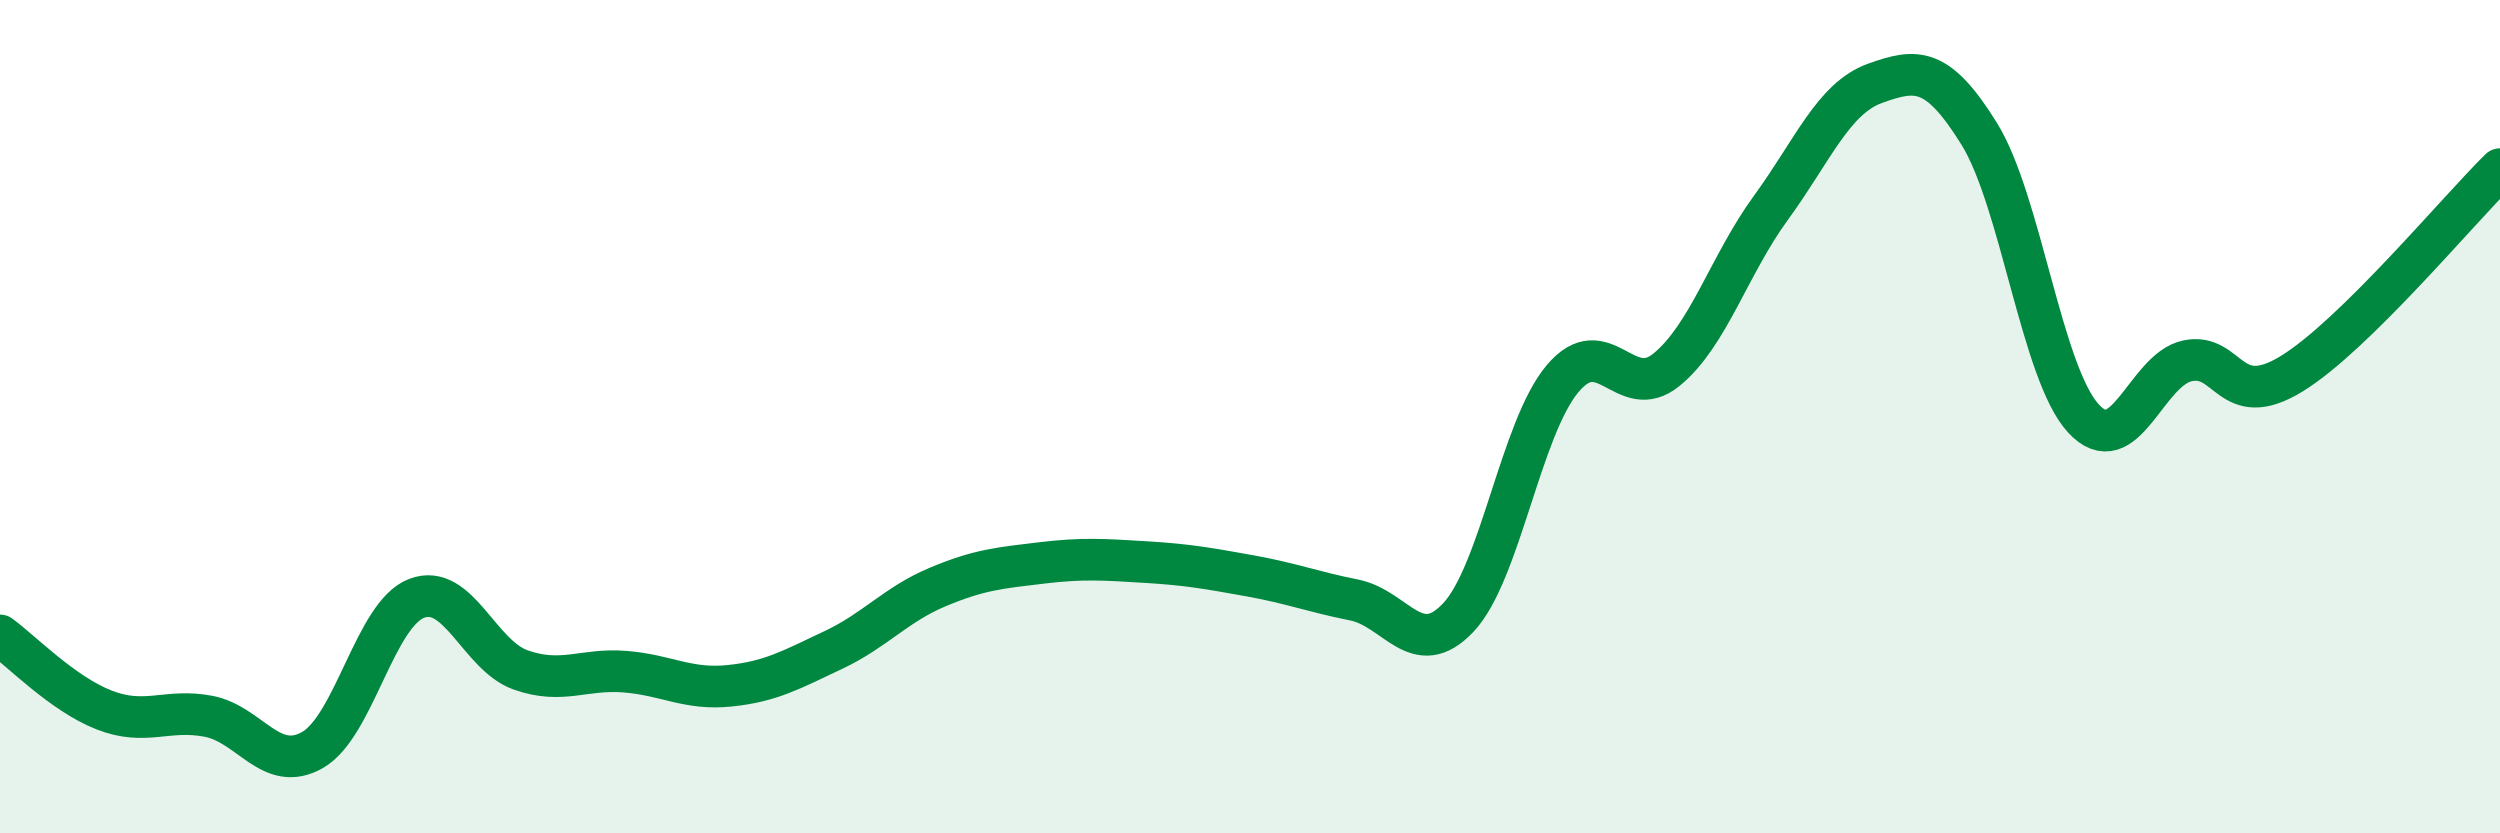
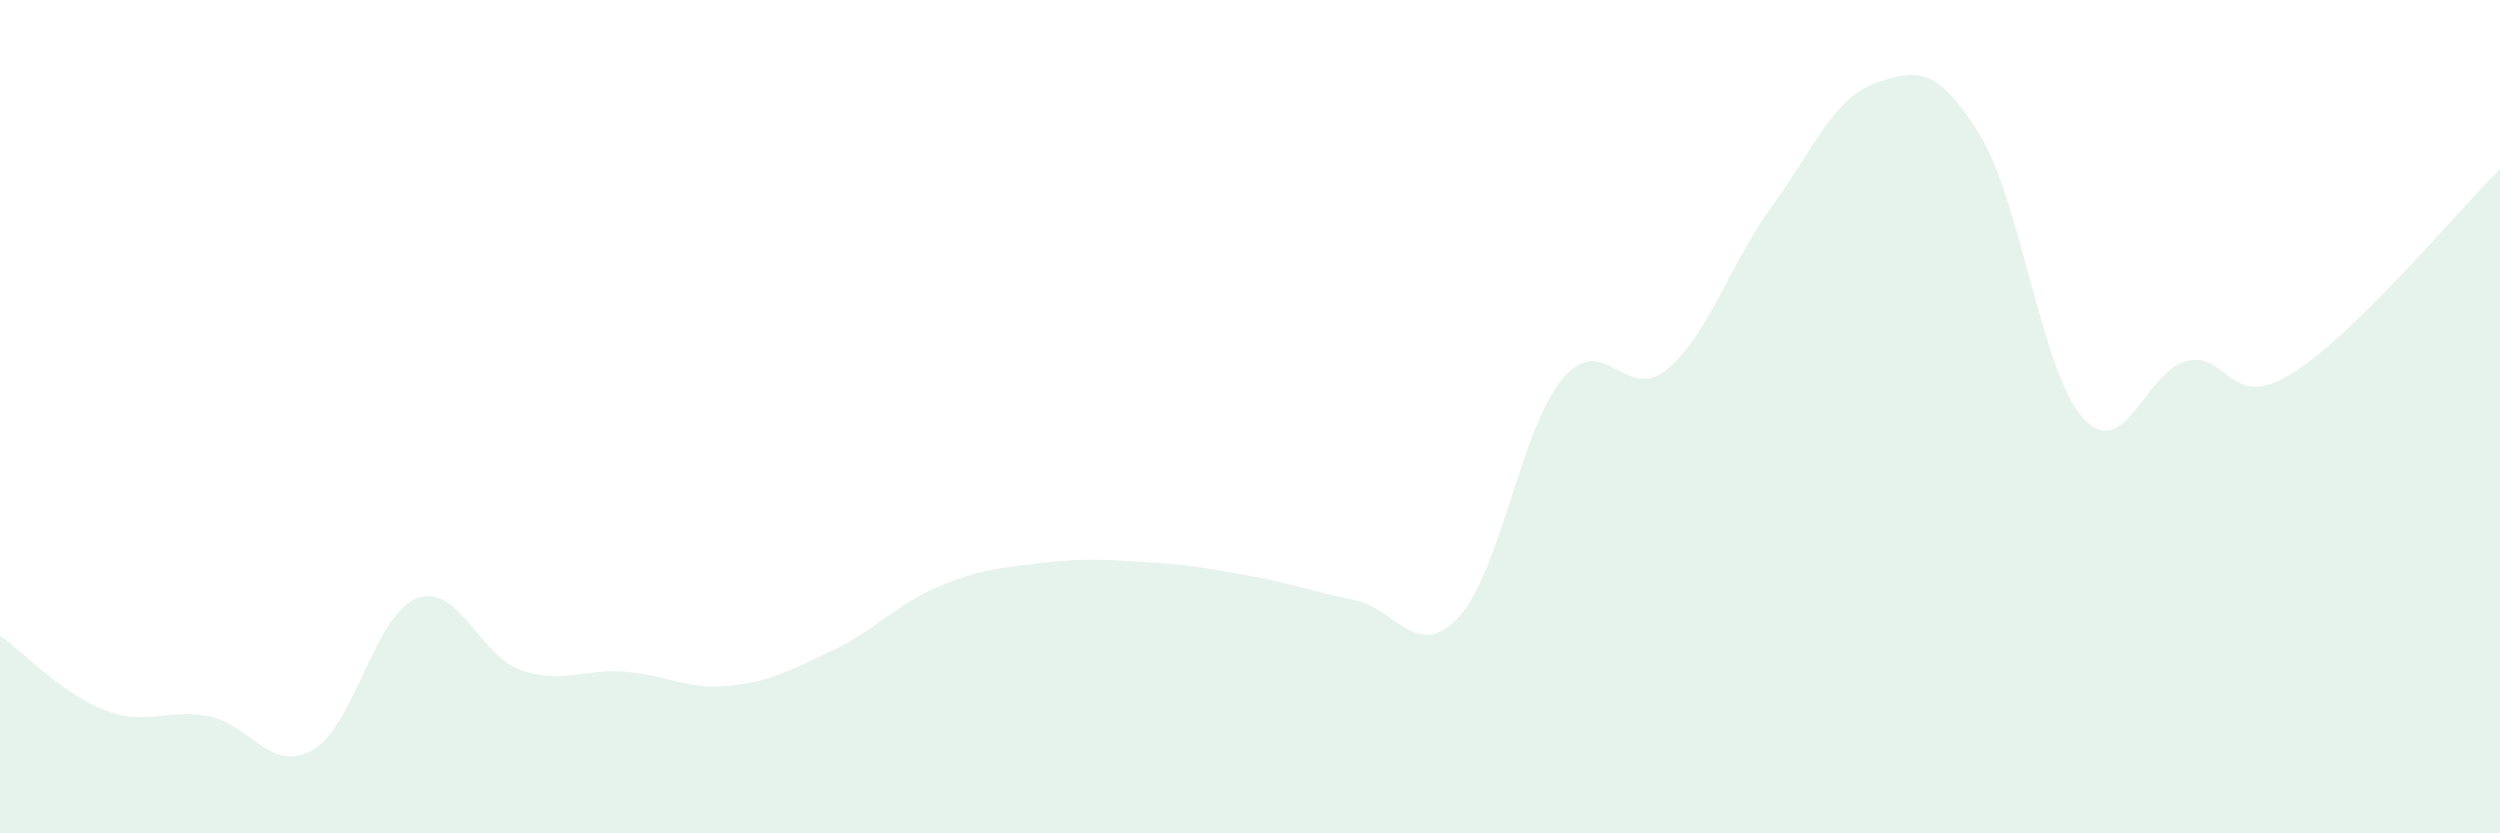
<svg xmlns="http://www.w3.org/2000/svg" width="60" height="20" viewBox="0 0 60 20">
  <path d="M 0,15.25 C 0.5,15.61 1.5,16.65 2.5,17.04 C 3.5,17.43 4,17 5,17.19 C 6,17.38 6.5,18.57 7.5,18 C 8.5,17.43 9,14.74 10,14.36 C 11,13.98 11.5,15.73 12.5,16.08 C 13.5,16.43 14,16.04 15,16.12 C 16,16.2 16.5,16.56 17.5,16.46 C 18.5,16.36 19,16.07 20,15.6 C 21,15.13 21.5,14.51 22.5,14.09 C 23.5,13.67 24,13.63 25,13.51 C 26,13.39 26.5,13.43 27.5,13.49 C 28.5,13.55 29,13.64 30,13.82 C 31,14 31.5,14.2 32.5,14.4 C 33.5,14.6 34,15.88 35,14.82 C 36,13.76 36.5,10.28 37.5,9.09 C 38.5,7.9 39,9.69 40,8.87 C 41,8.05 41.5,6.36 42.5,4.99 C 43.5,3.62 44,2.36 45,2 C 46,1.64 46.5,1.6 47.5,3.21 C 48.5,4.82 49,8.95 50,10.04 C 51,11.13 51.5,8.87 52.5,8.66 C 53.5,8.45 53.5,9.89 55,8.97 C 56.5,8.05 59,5.04 60,4.06L60 20L0 20Z" fill="#008740" opacity="0.1" stroke-linecap="round" stroke-linejoin="round" />
-   <path d="M 0,15.25 C 0.5,15.61 1.5,16.65 2.5,17.04 C 3.5,17.43 4,17 5,17.19 C 6,17.38 6.5,18.57 7.5,18 C 8.5,17.43 9,14.74 10,14.36 C 11,13.98 11.5,15.73 12.5,16.08 C 13.5,16.43 14,16.04 15,16.12 C 16,16.2 16.5,16.56 17.5,16.46 C 18.5,16.36 19,16.07 20,15.6 C 21,15.13 21.5,14.51 22.5,14.09 C 23.5,13.67 24,13.63 25,13.51 C 26,13.39 26.5,13.43 27.5,13.49 C 28.5,13.55 29,13.64 30,13.82 C 31,14 31.5,14.2 32.5,14.4 C 33.5,14.6 34,15.88 35,14.82 C 36,13.76 36.5,10.28 37.5,9.09 C 38.5,7.9 39,9.69 40,8.87 C 41,8.05 41.5,6.36 42.5,4.99 C 43.5,3.62 44,2.36 45,2 C 46,1.64 46.5,1.6 47.5,3.21 C 48.5,4.82 49,8.95 50,10.04 C 51,11.13 51.5,8.87 52.5,8.66 C 53.5,8.45 53.5,9.89 55,8.97 C 56.5,8.05 59,5.04 60,4.06" stroke="#008740" stroke-width="1" fill="none" stroke-linecap="round" stroke-linejoin="round" />
</svg>